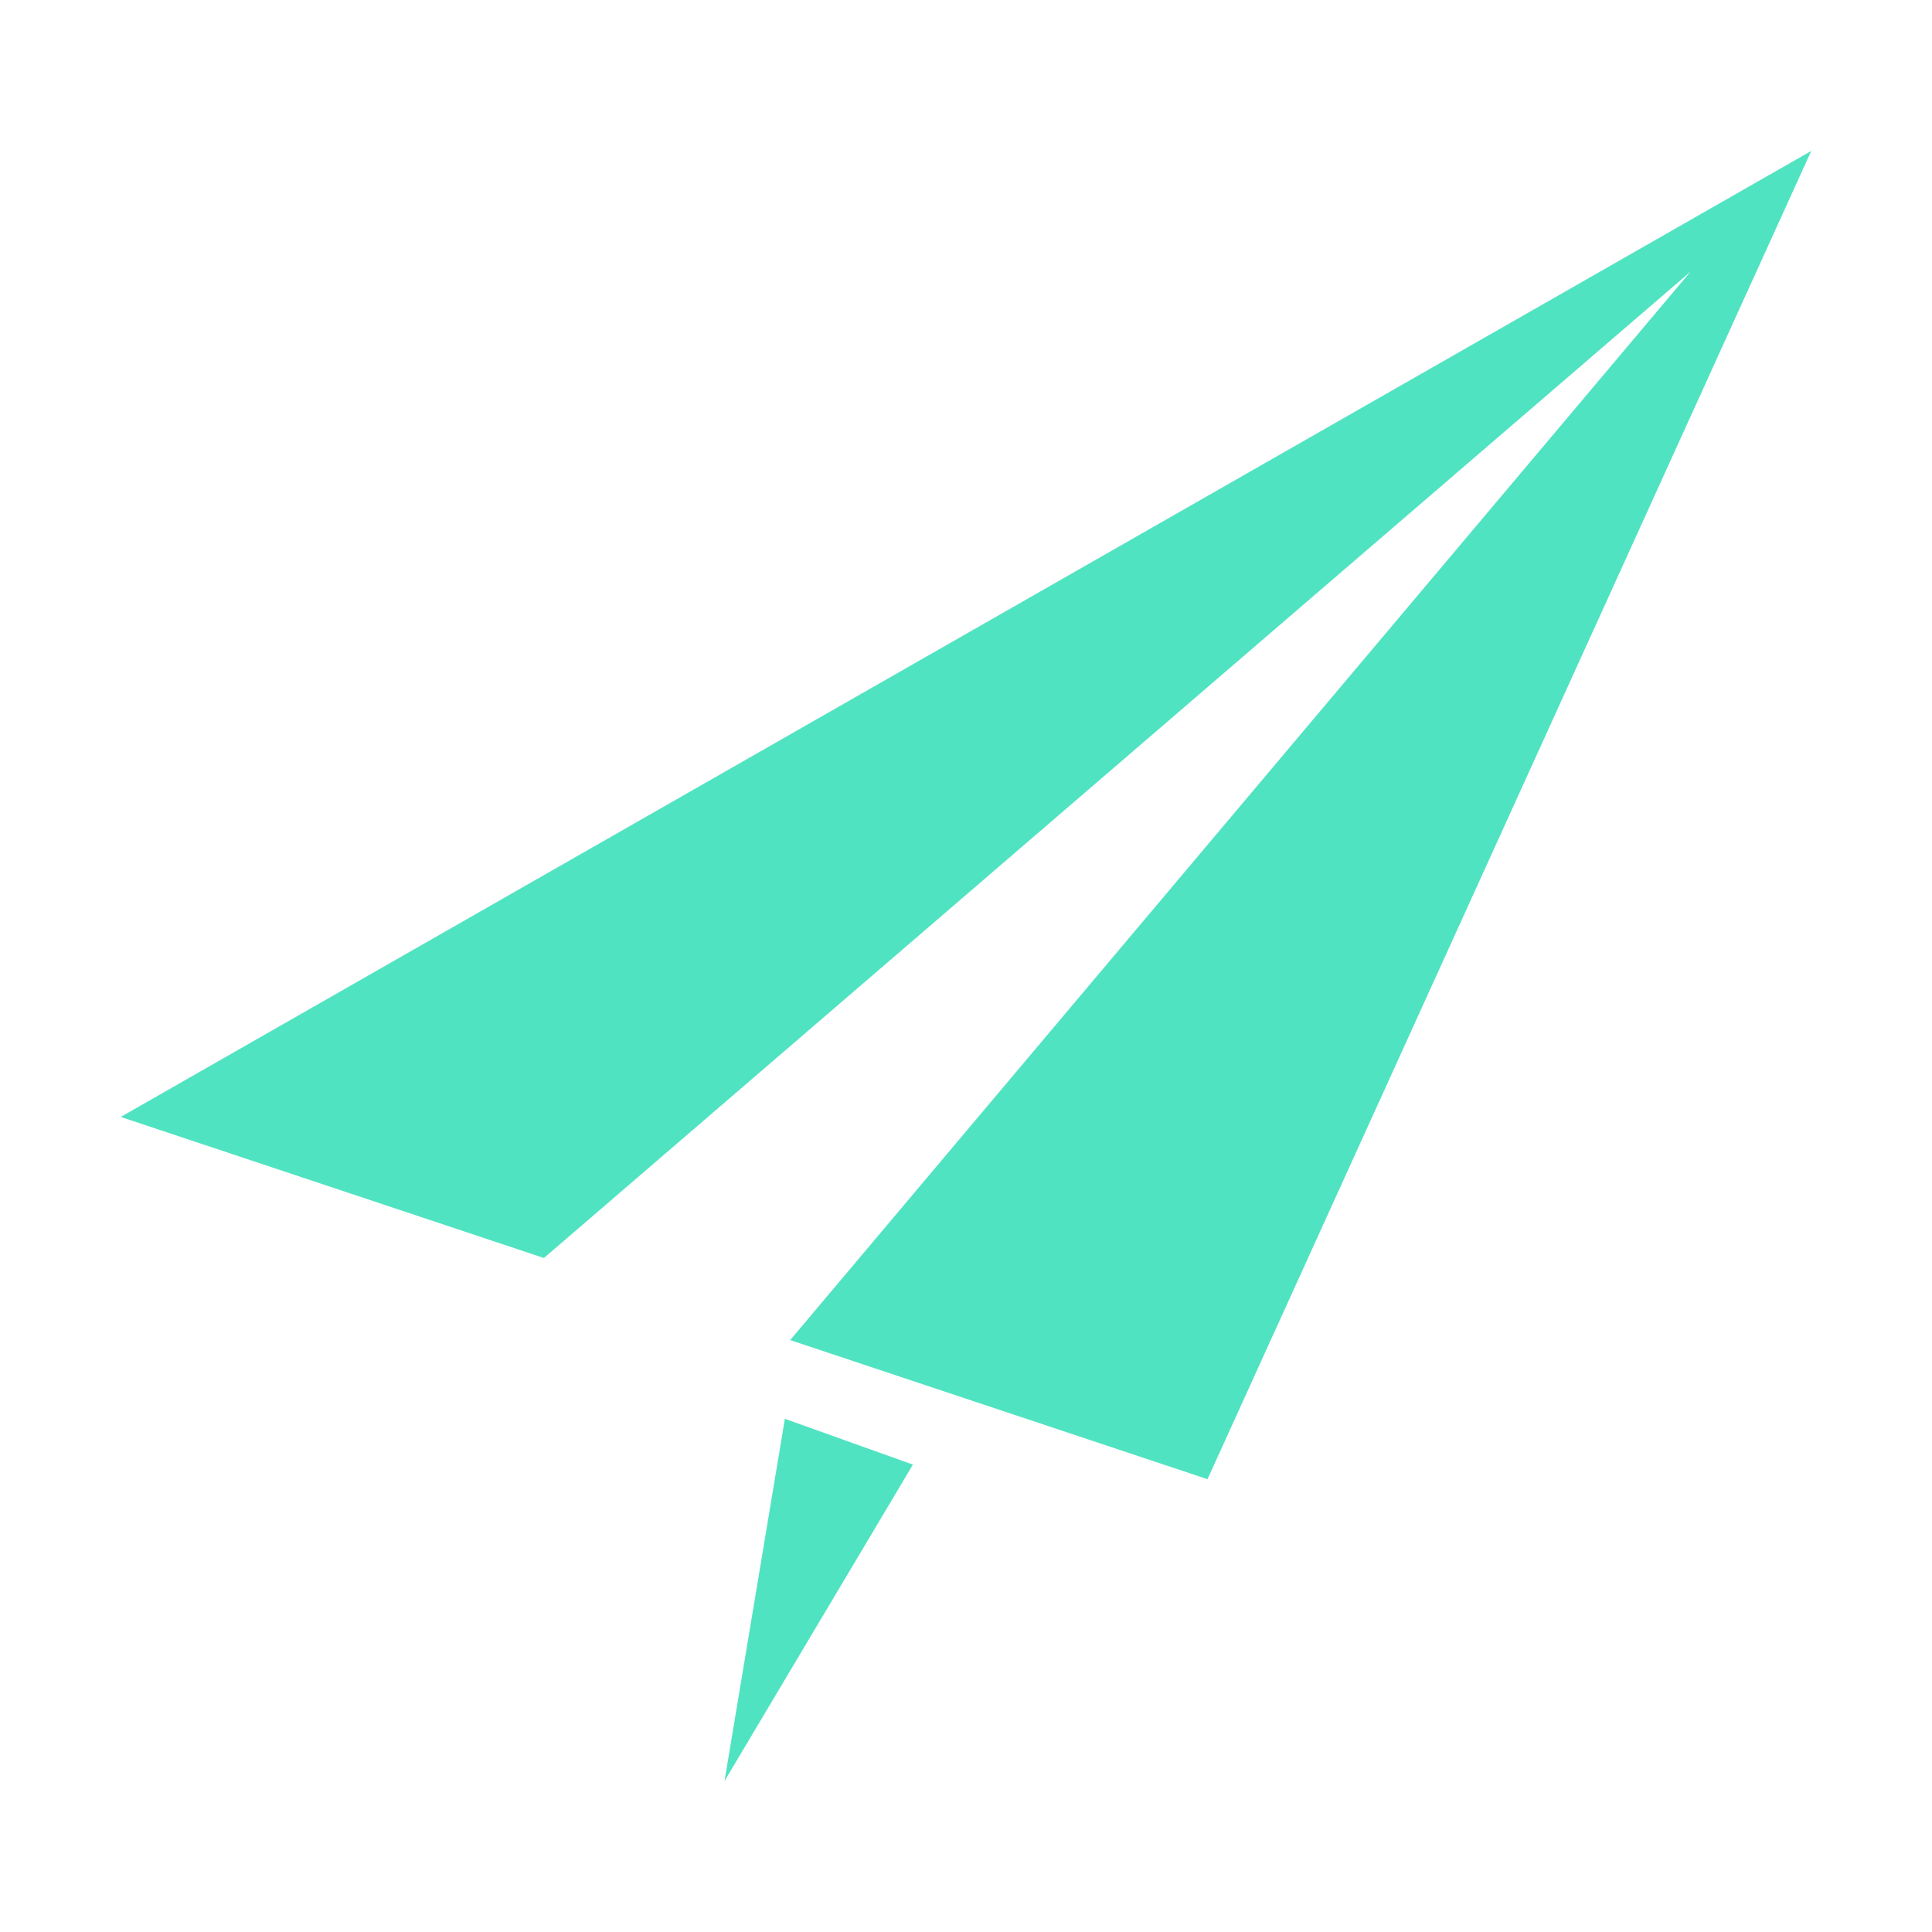
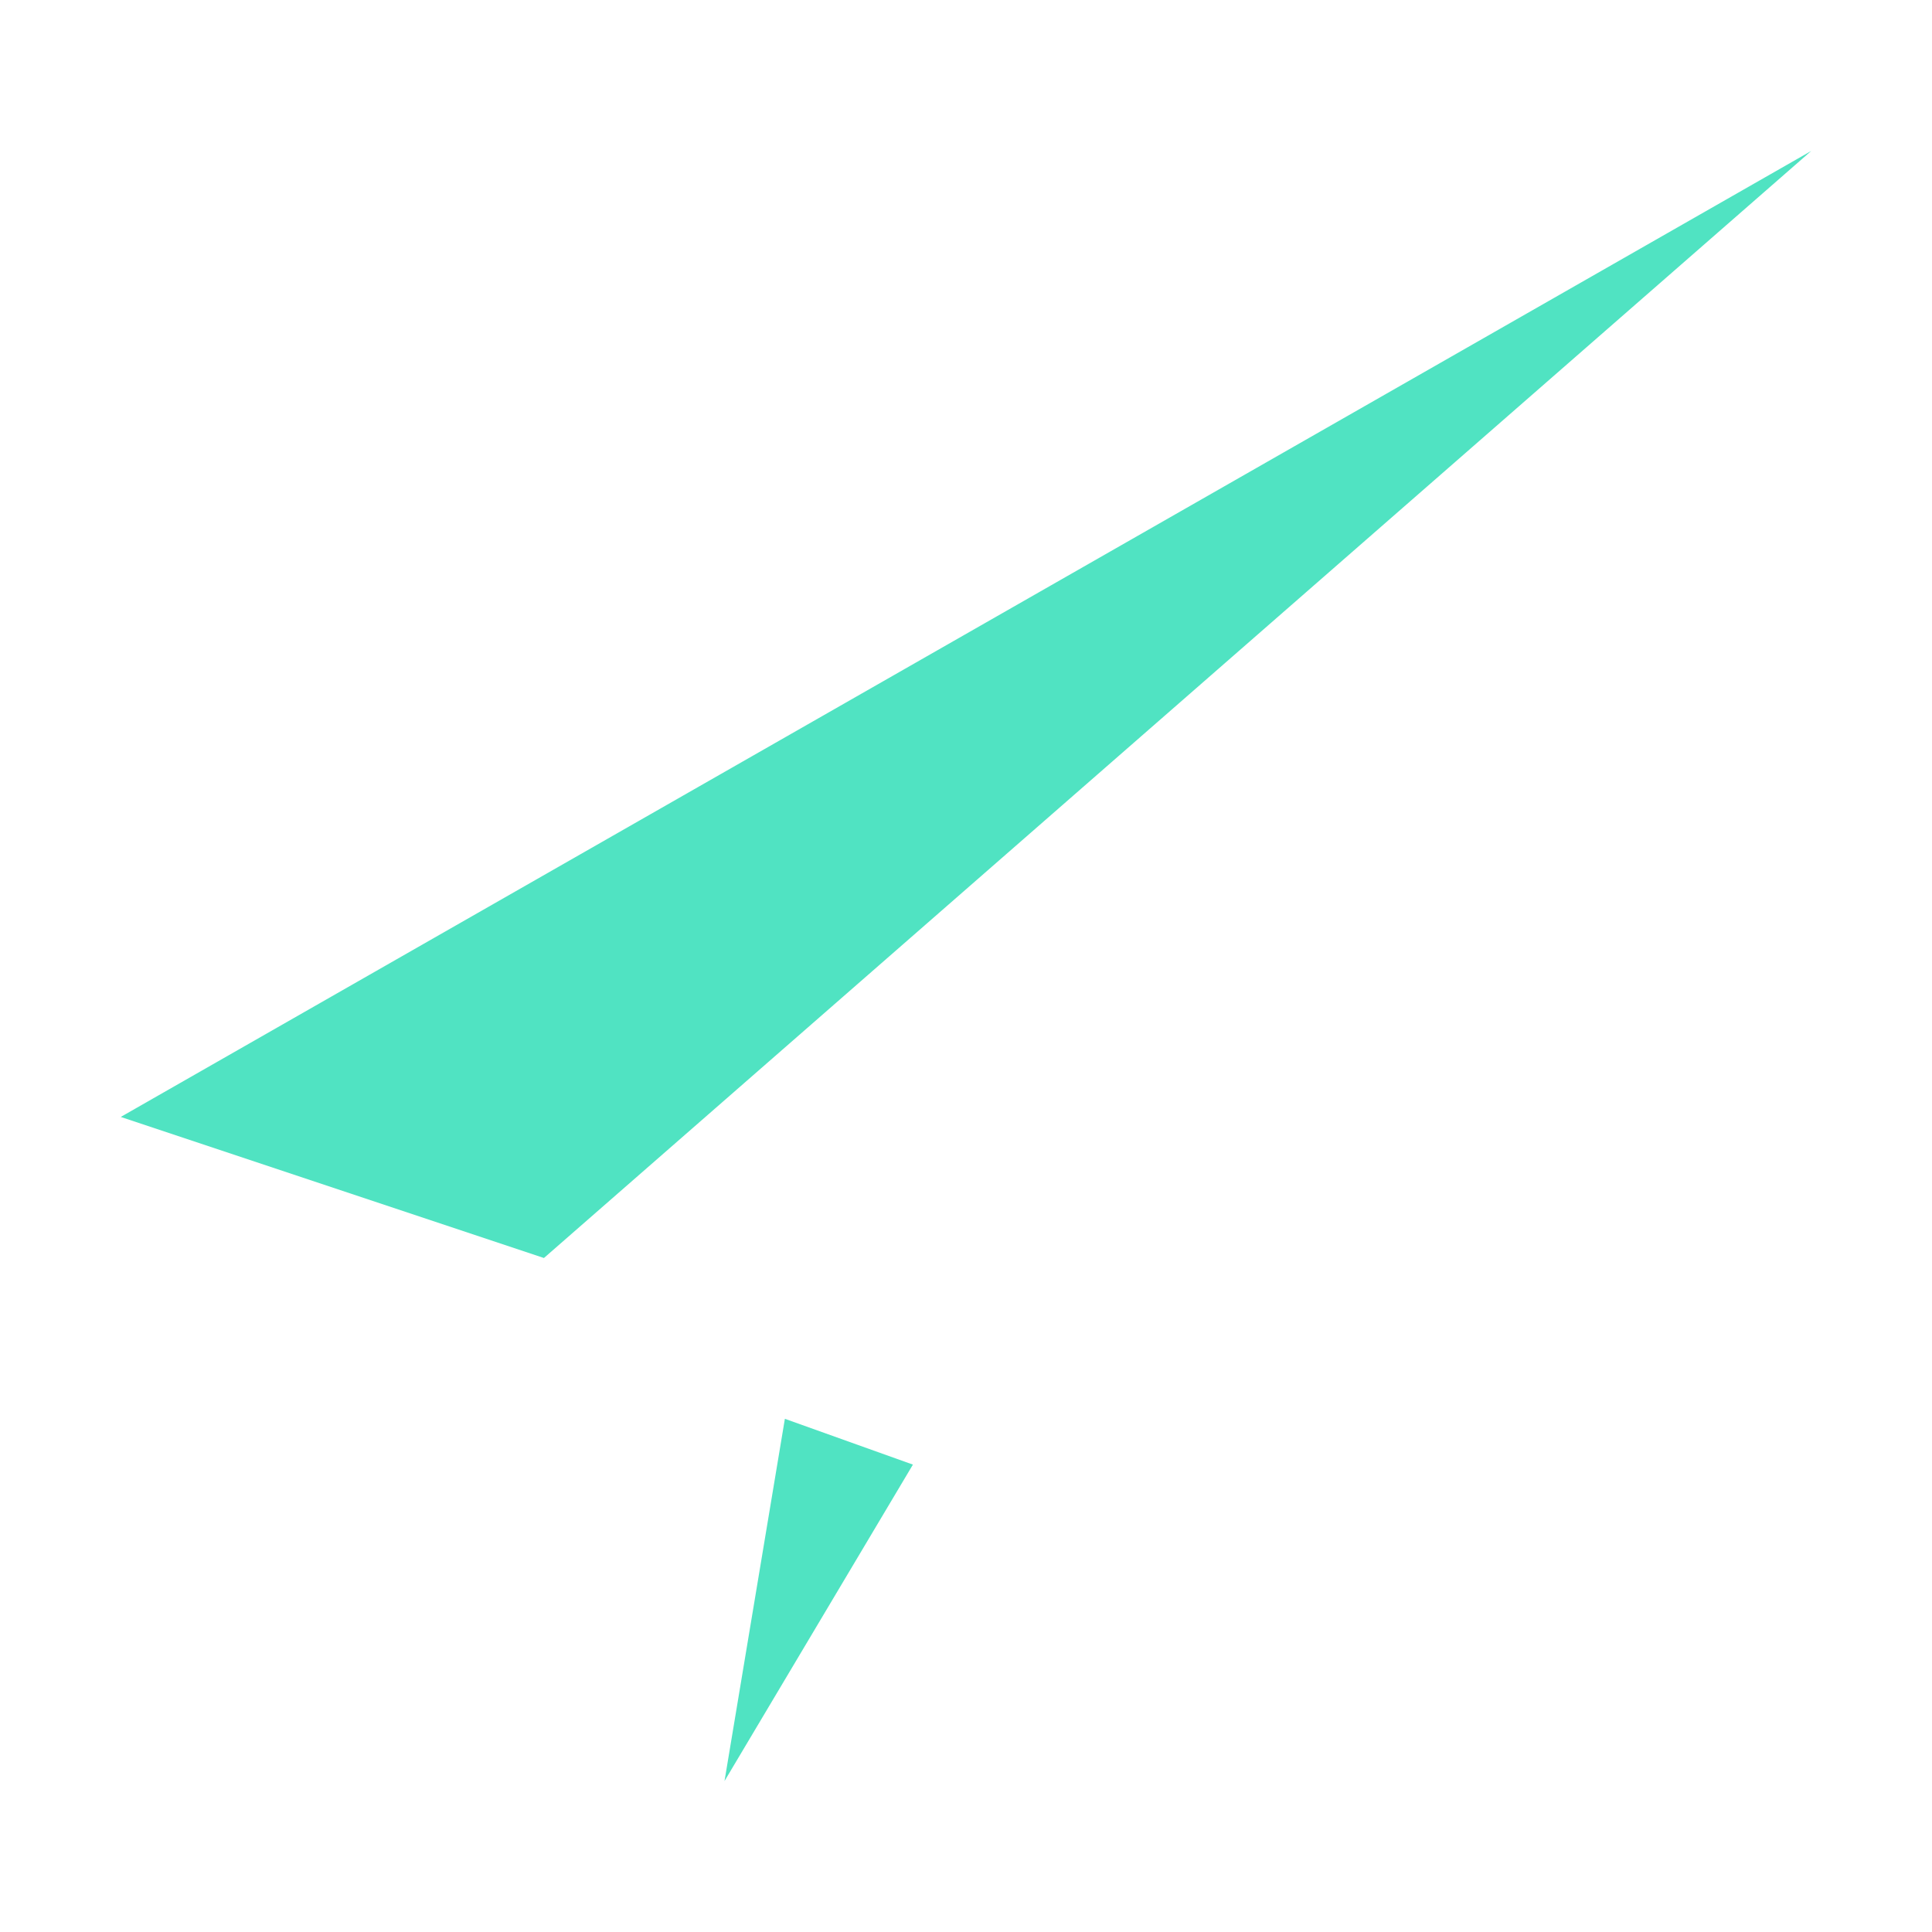
<svg xmlns="http://www.w3.org/2000/svg" style="height: 512px; width: 512px;" viewBox="0 0 512 512">
  <g class="" style="" transform="translate(0,0)">
-     <path d="M480 40L32 296l112.148 37.383L448 72 209.404 355.135 320 392 480 40zM208 376l-16 96 49.932-83.863L208 376z" fill="#50e3c2" fill-opacity="1" />
+     <path d="M480 40L32 296l112.148 37.383zM208 376l-16 96 49.932-83.863L208 376z" fill="#50e3c2" fill-opacity="1" />
  </g>
</svg>